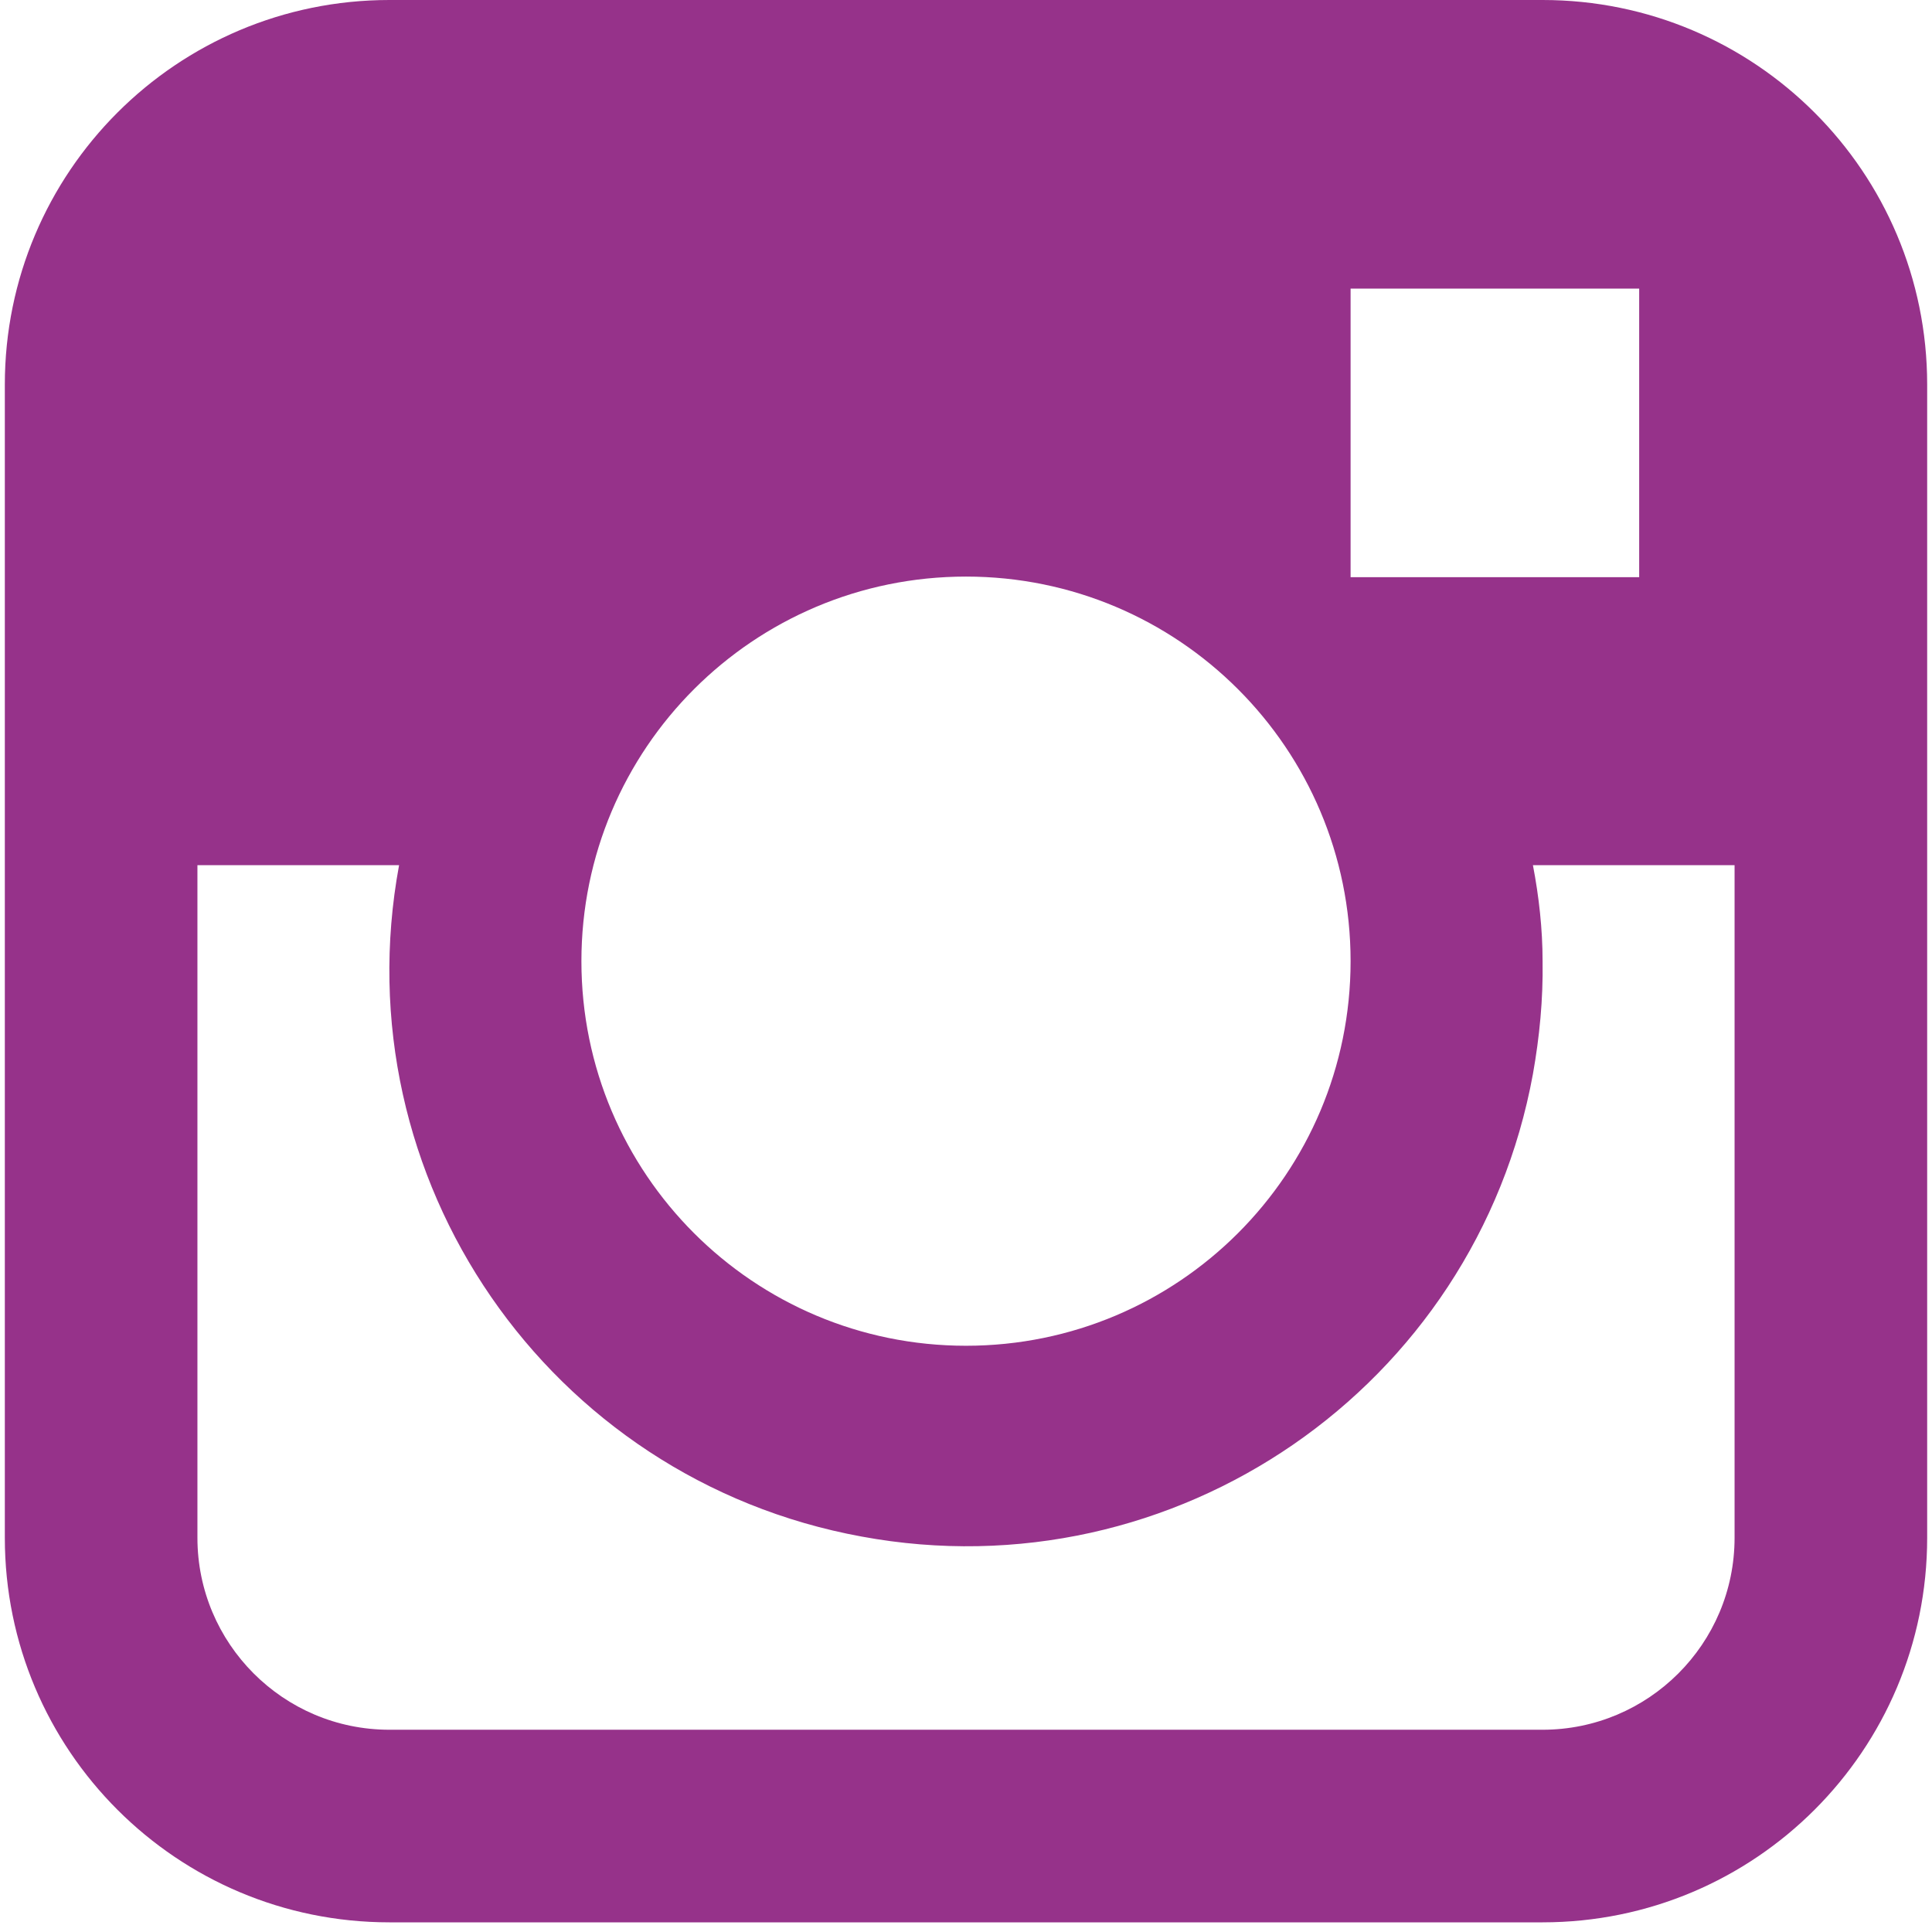
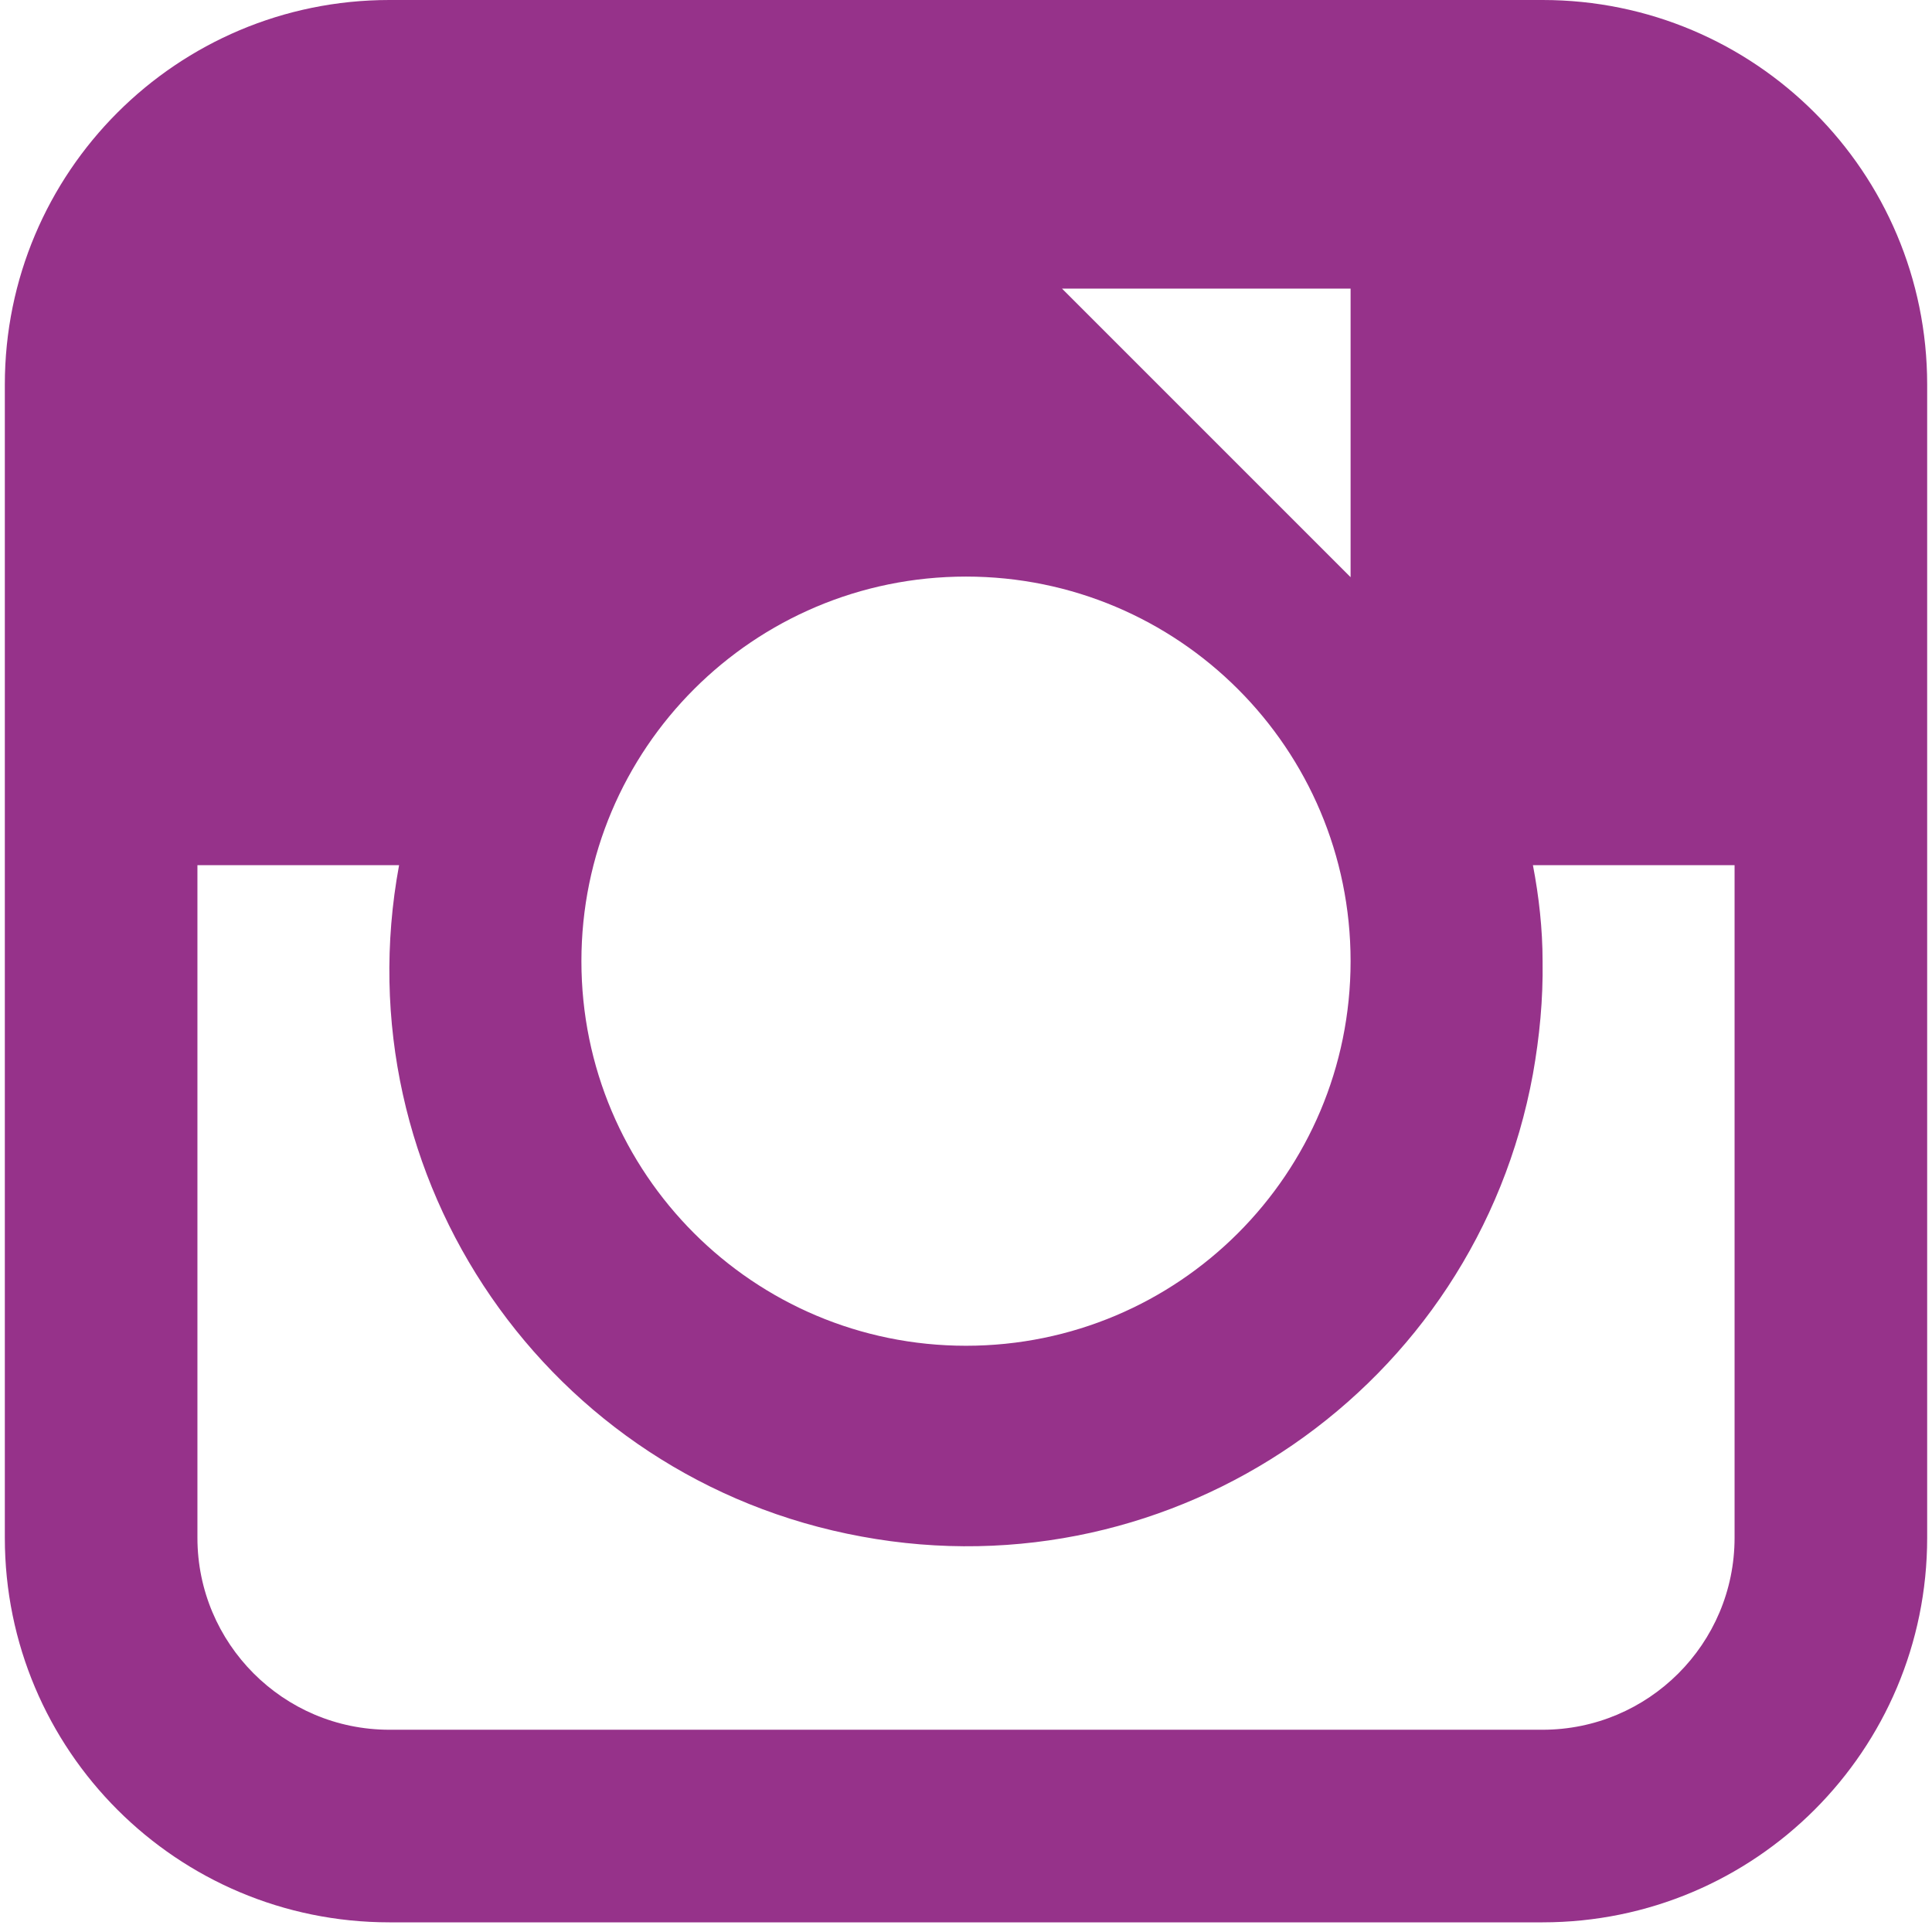
<svg xmlns="http://www.w3.org/2000/svg" version="1.2" viewBox="0 0 320 320" width="320" height="320">
  <title>instagram (2)-svg</title>
  <style>
		.s0 { fill: #96328a } 
	</style>
  <g>
    <g id="Capa_1">
-       <path fill-rule="evenodd" class="s0" d="m319.2 63.7v191c0 35.2-28.5 63.7-63.7 63.7h-191c-35.2 0-63.7-28.5-63.7-63.7v-191c0-35.2 28.5-63.7 63.7-63.7h191c35.2 0 63.7 28.5 63.7 63.7zm-95.5 31.9h47.8v-47.8h-47.8zm-127.4 63.6c0 35.2 28.5 63.7 63.7 63.7 35.2 0 63.7-28.5 63.7-63.7 0-35.2-28.5-63.7-63.7-63.7-35.2 0-63.7 28.5-63.7 63.7zm191-15.9h-33.4c1 5.2 1.6 10.6 1.6 15.9 0.1 6.3-0.5 12.5-1.6 18.7-9.5 51.9-59.3 86.2-111.2 76.6-51.9-9.5-86.2-59.3-76.6-111.2h-33.4v111.4c0 17.5 14.2 31.8 31.8 31.8h191c17.5 0 31.8-14.2 31.8-31.8z" />
+       <path fill-rule="evenodd" class="s0" d="m319.2 63.7v191c0 35.2-28.5 63.7-63.7 63.7h-191c-35.2 0-63.7-28.5-63.7-63.7v-191c0-35.2 28.5-63.7 63.7-63.7h191c35.2 0 63.7 28.5 63.7 63.7zm-95.5 31.9v-47.8h-47.8zm-127.4 63.6c0 35.2 28.5 63.7 63.7 63.7 35.2 0 63.7-28.5 63.7-63.7 0-35.2-28.5-63.7-63.7-63.7-35.2 0-63.7 28.5-63.7 63.7zm191-15.9h-33.4c1 5.2 1.6 10.6 1.6 15.9 0.1 6.3-0.5 12.5-1.6 18.7-9.5 51.9-59.3 86.2-111.2 76.6-51.9-9.5-86.2-59.3-76.6-111.2h-33.4v111.4c0 17.5 14.2 31.8 31.8 31.8h191c17.5 0 31.8-14.2 31.8-31.8z" />
    </g>
  </g>
</svg>